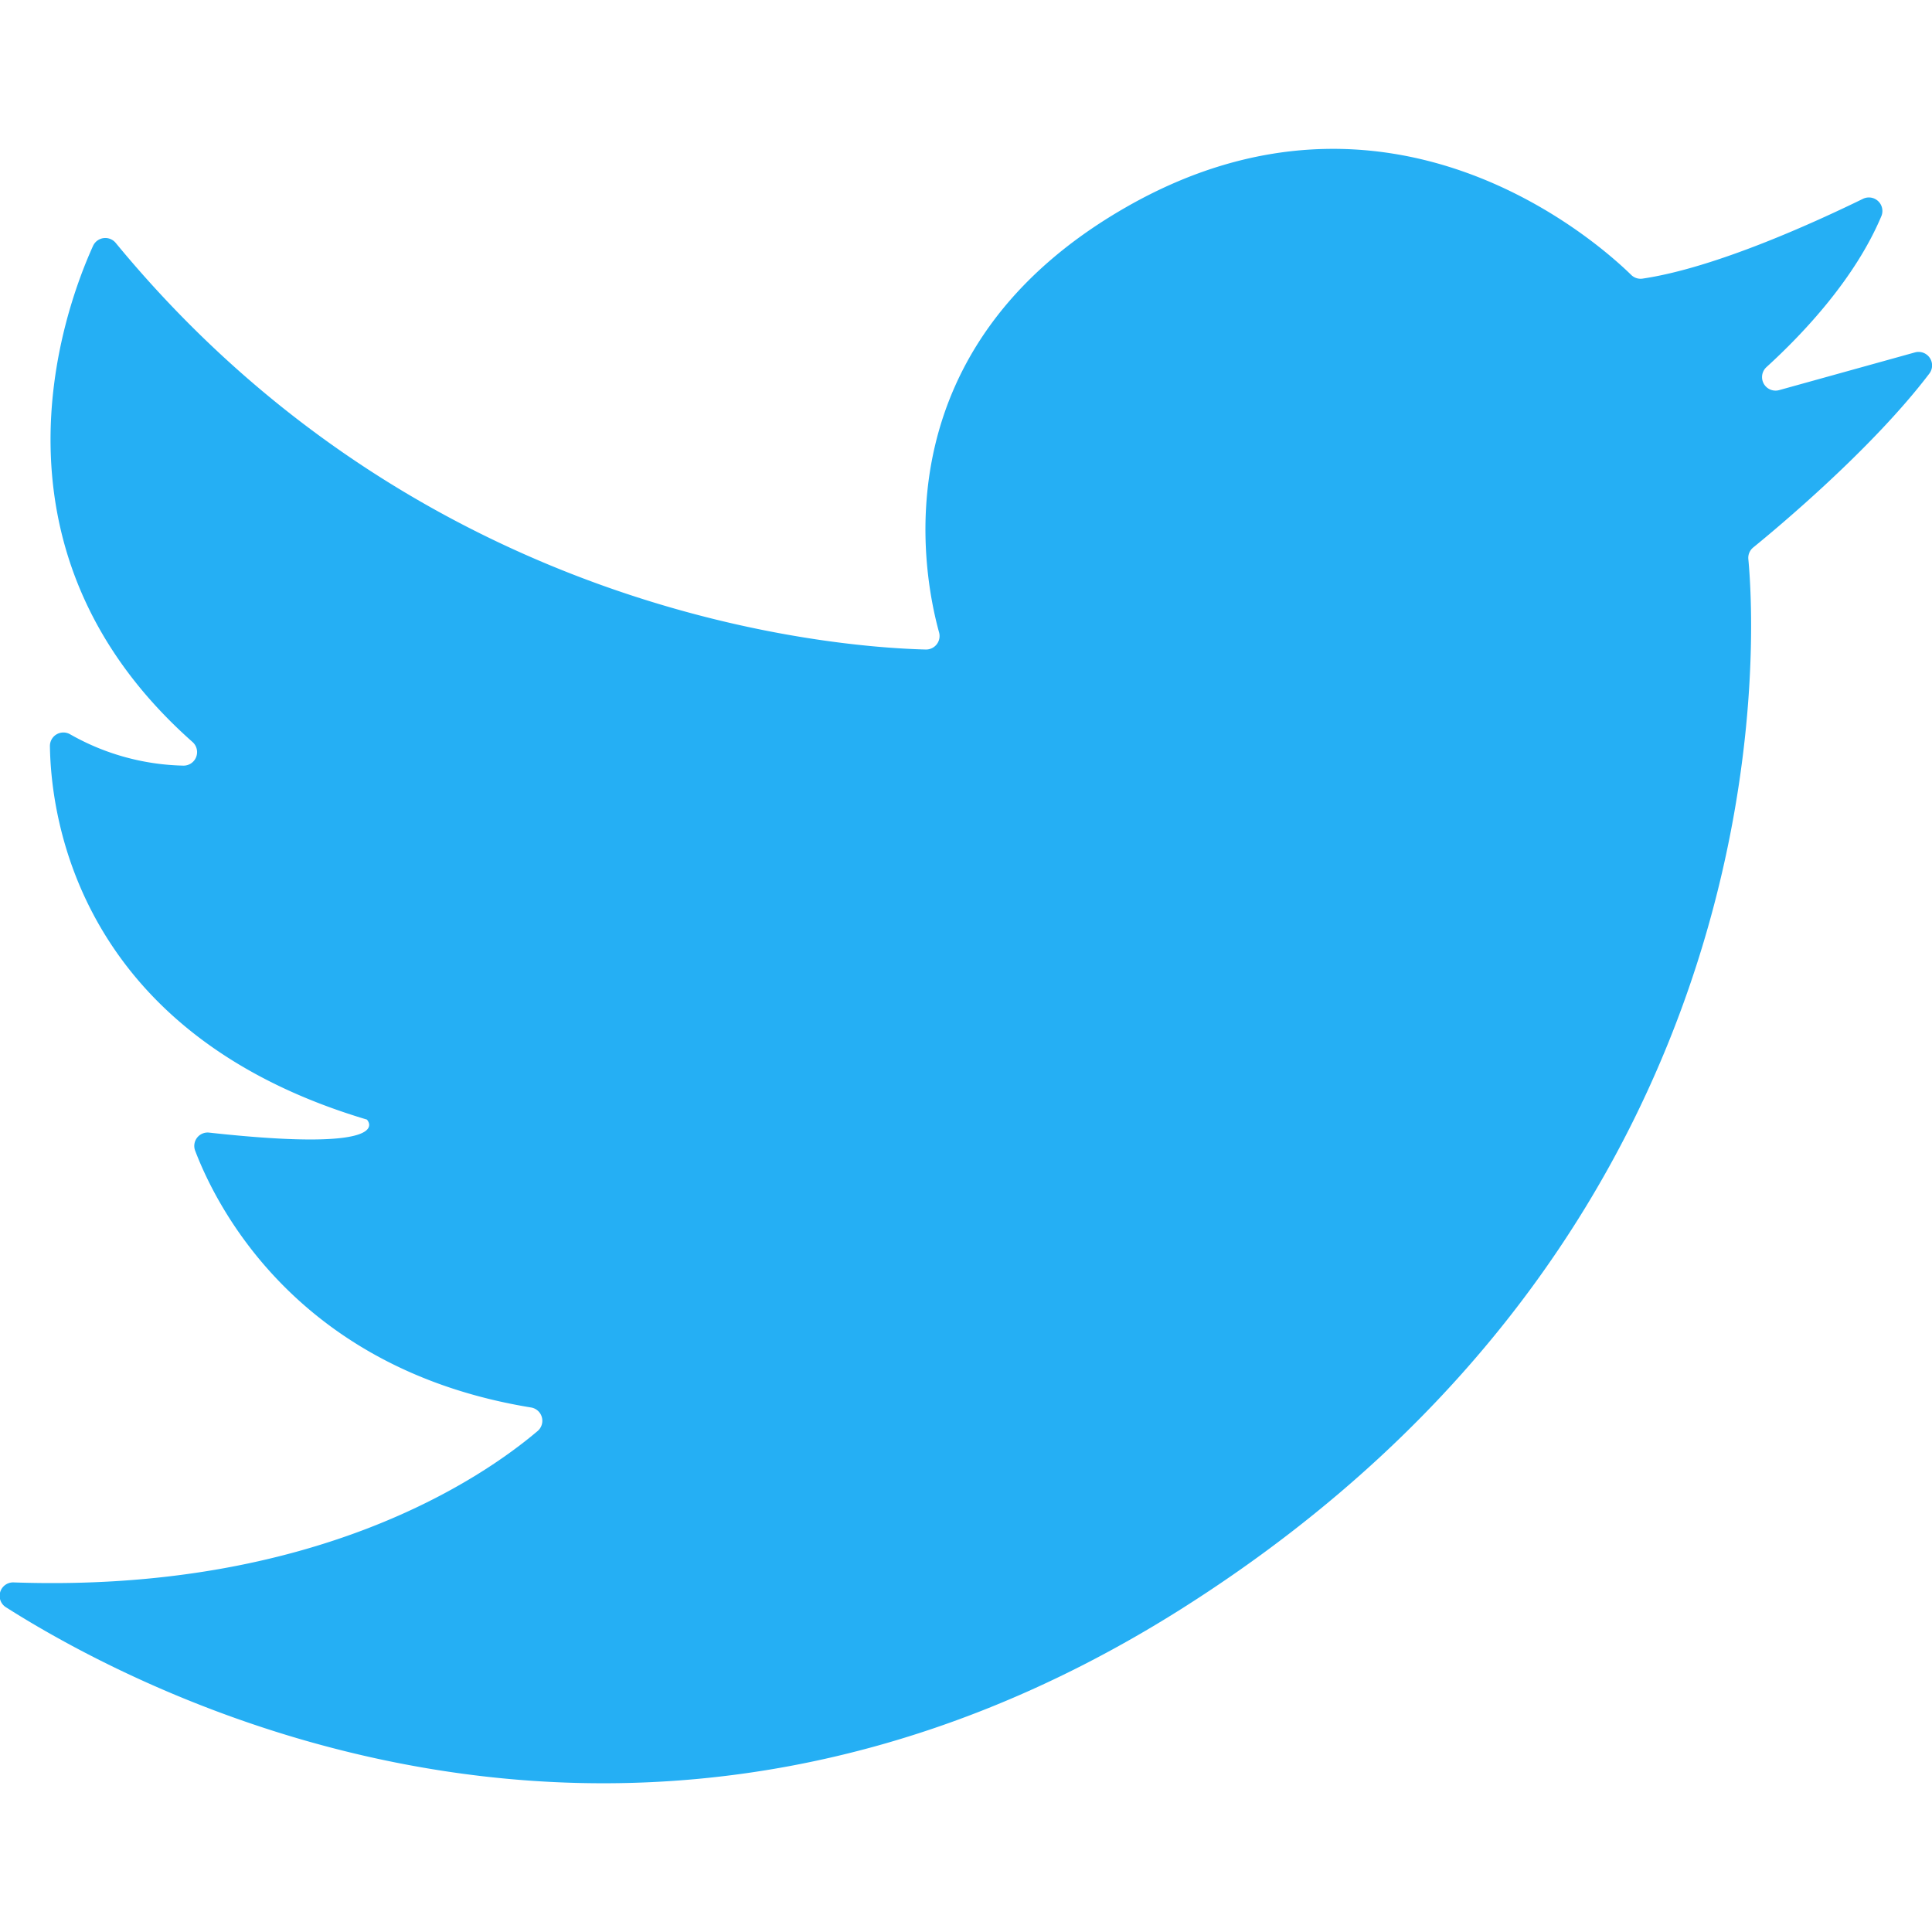
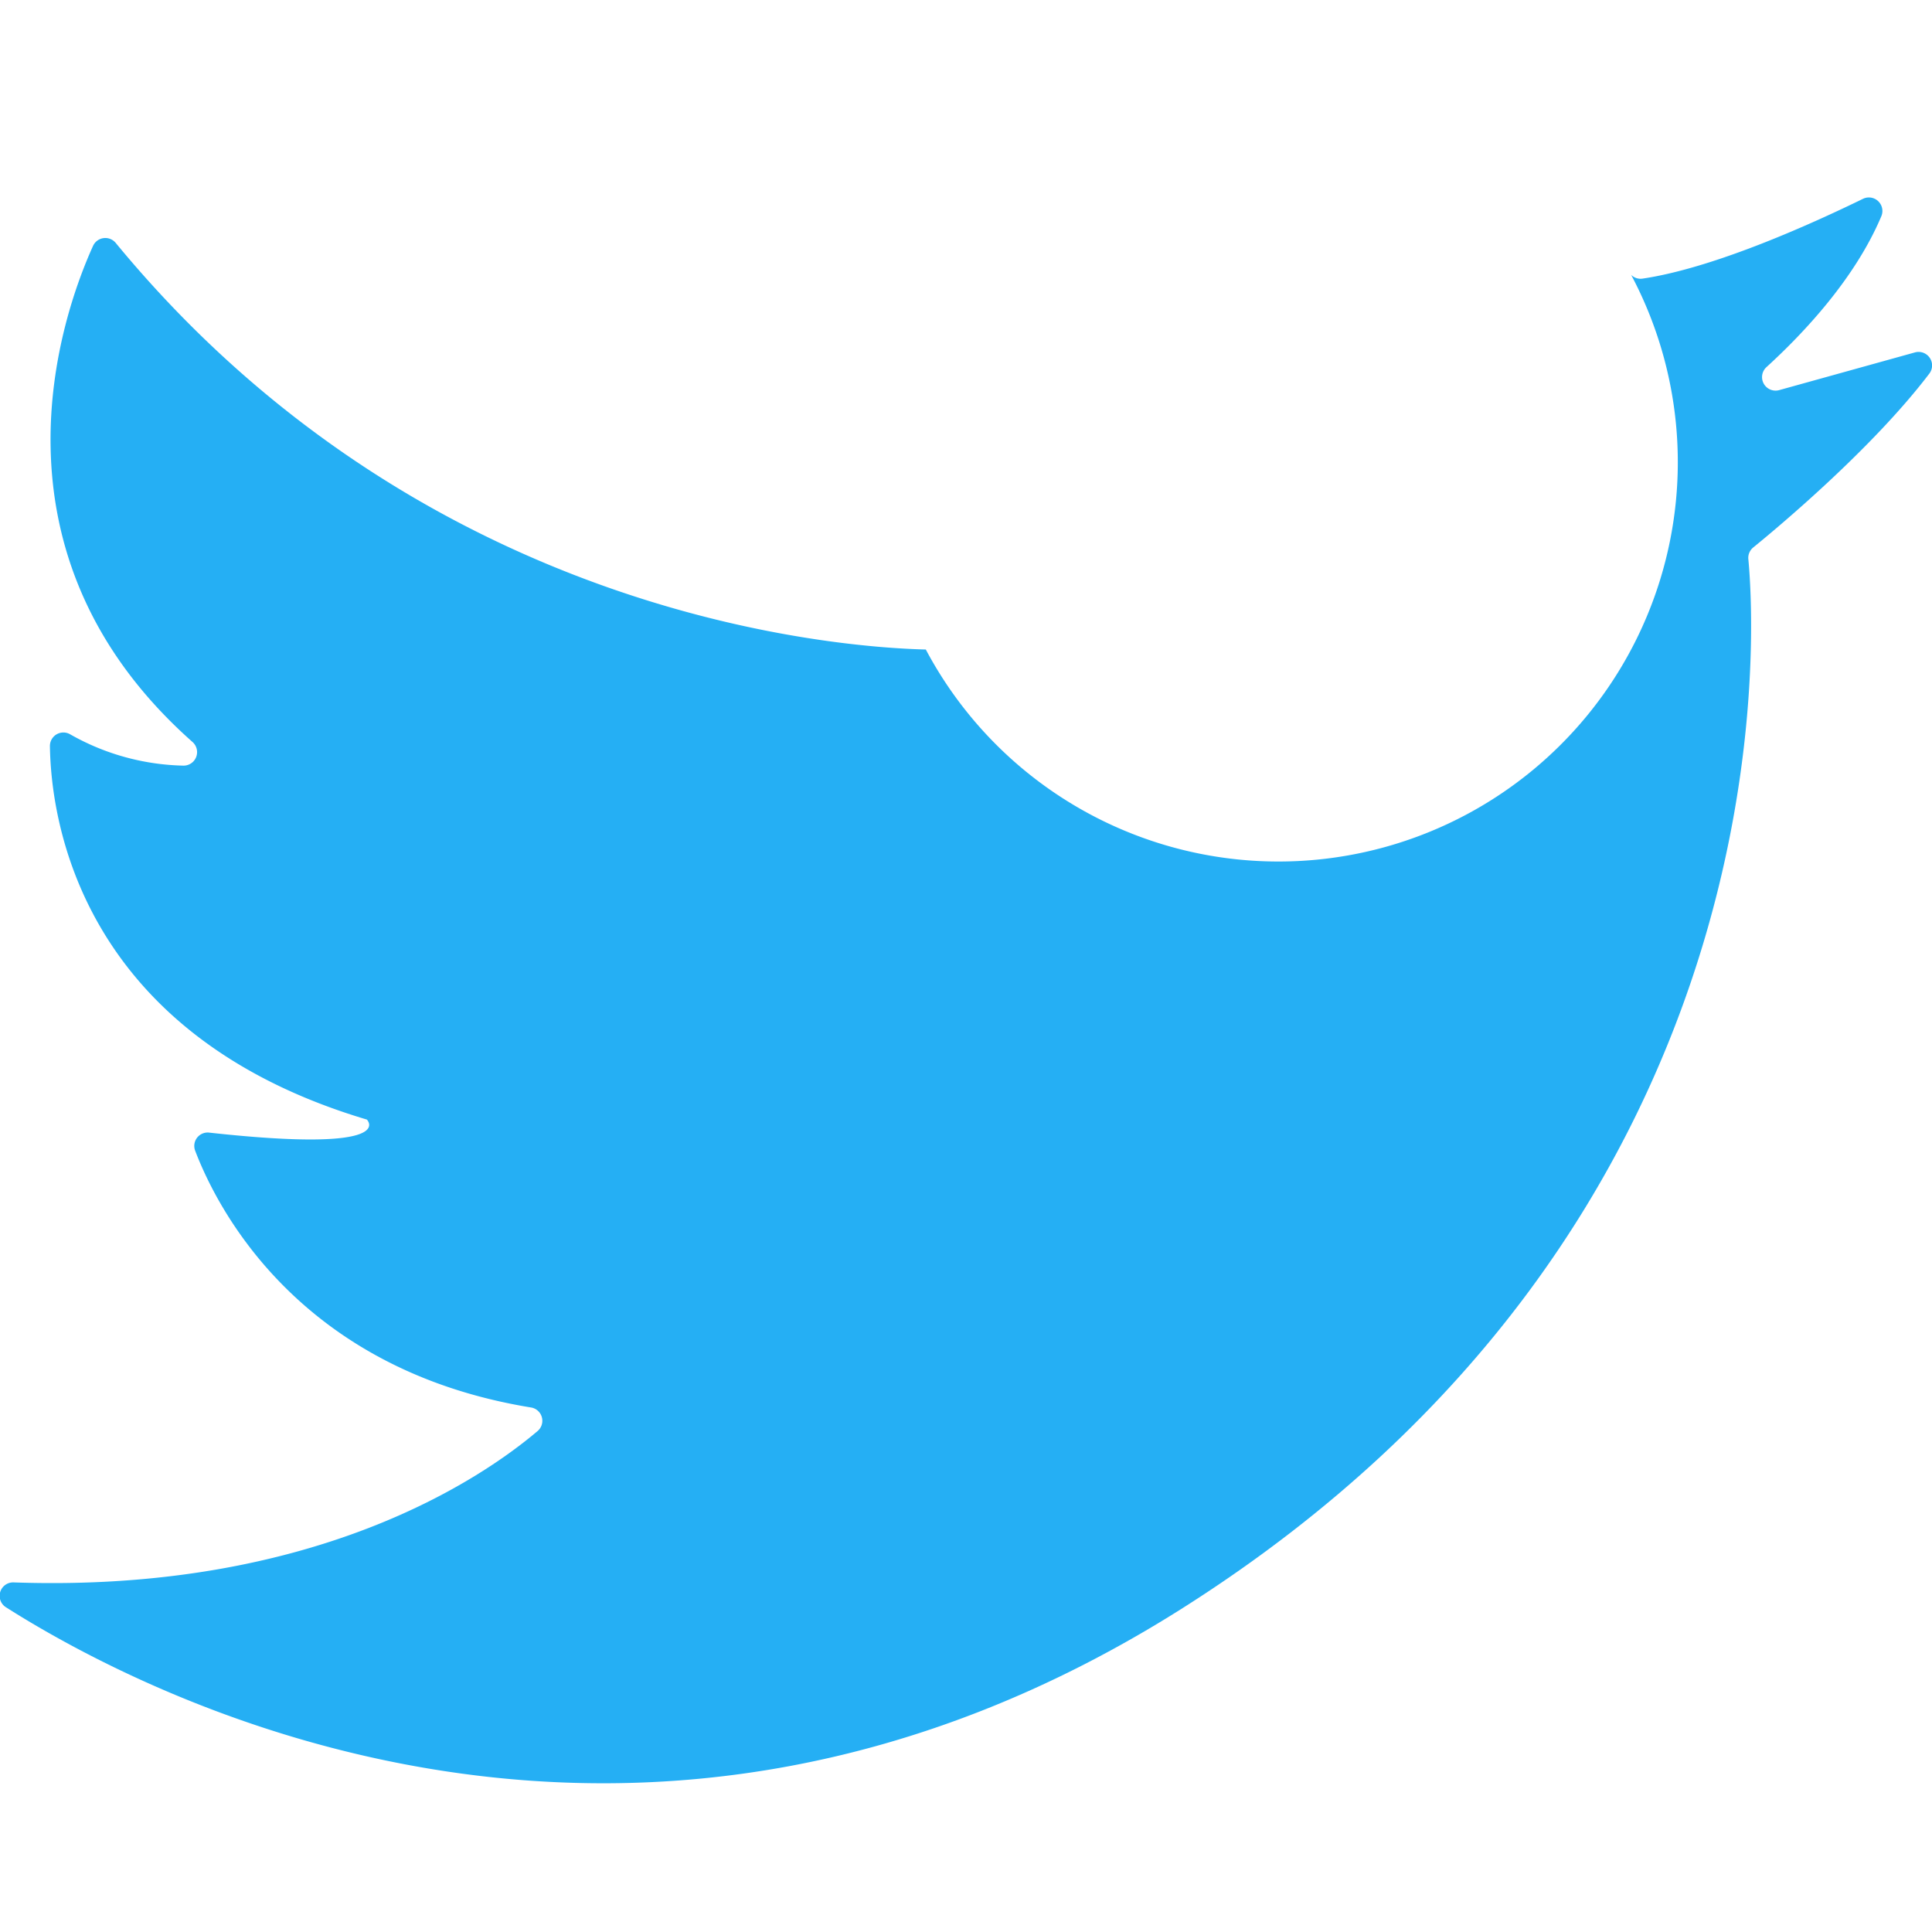
<svg xmlns="http://www.w3.org/2000/svg" data-name="Social Media Icons" id="Social_Media_Icons" viewBox="0 0 512 512">
  <defs>
    <style>.cls-1{fill:#25aff4;}</style>
  </defs>
-   <path class="cls-1" d="M245.35,172.13C221,171.52,112,163.13,30.66,64.37a3.57,3.57,0,0,0-6,.79C16.45,83.3-5.89,146.22,51,196.62a3.58,3.58,0,0,1-2.41,6.28,63.33,63.33,0,0,1-30-8.3,3.57,3.57,0,0,0-5.36,3.16c.28,19.18,7.74,76.23,84,98.94,0,0,8.93,9.05-41.94,3.44A3.55,3.55,0,0,0,51.74,305c5.71,15,27.25,57.93,89,68a3.57,3.57,0,0,1,1.73,6.24c-14.75,12.5-59,42.87-138.74,40.12A3.57,3.57,0,0,0,1.67,426c37.33,23.7,167.32,91.78,312,0,161-102.22,151.46-258.84,149.66-277.81a3.55,3.55,0,0,1,1.3-3.11c6.37-5.18,31.54-26.16,46.66-46.07a3.58,3.58,0,0,0-3.8-5.62l-36,10a3.58,3.58,0,0,1-3.38-6.08c10.07-9.19,23.54-23.59,30.46-40a3.58,3.58,0,0,0-4.88-4.61C480.78,59,454.53,71,435.27,73.84a3.54,3.54,0,0,1-3-1c-8.71-8.52-63.81-57.94-133.73-18-64.95,37.11-54.29,96-49.68,112.74A3.58,3.58,0,0,1,245.35,172.13Z" id="Twitter" />
+   <path class="cls-1" d="M245.35,172.13C221,171.52,112,163.13,30.66,64.37a3.57,3.57,0,0,0-6,.79C16.45,83.3-5.89,146.22,51,196.62a3.58,3.58,0,0,1-2.41,6.28,63.33,63.33,0,0,1-30-8.3,3.57,3.57,0,0,0-5.36,3.16c.28,19.18,7.74,76.23,84,98.94,0,0,8.93,9.05-41.94,3.44A3.55,3.55,0,0,0,51.74,305c5.71,15,27.25,57.93,89,68a3.57,3.57,0,0,1,1.73,6.24c-14.75,12.5-59,42.87-138.74,40.12A3.57,3.57,0,0,0,1.67,426c37.33,23.7,167.32,91.78,312,0,161-102.22,151.46-258.84,149.66-277.81a3.55,3.55,0,0,1,1.3-3.11c6.37-5.18,31.54-26.16,46.66-46.07a3.58,3.58,0,0,0-3.8-5.62l-36,10a3.58,3.58,0,0,1-3.38-6.08c10.07-9.19,23.54-23.59,30.46-40a3.58,3.58,0,0,0-4.88-4.61C480.78,59,454.53,71,435.27,73.84a3.54,3.54,0,0,1-3-1A3.58,3.58,0,0,1,245.35,172.13Z" id="Twitter" />
</svg>